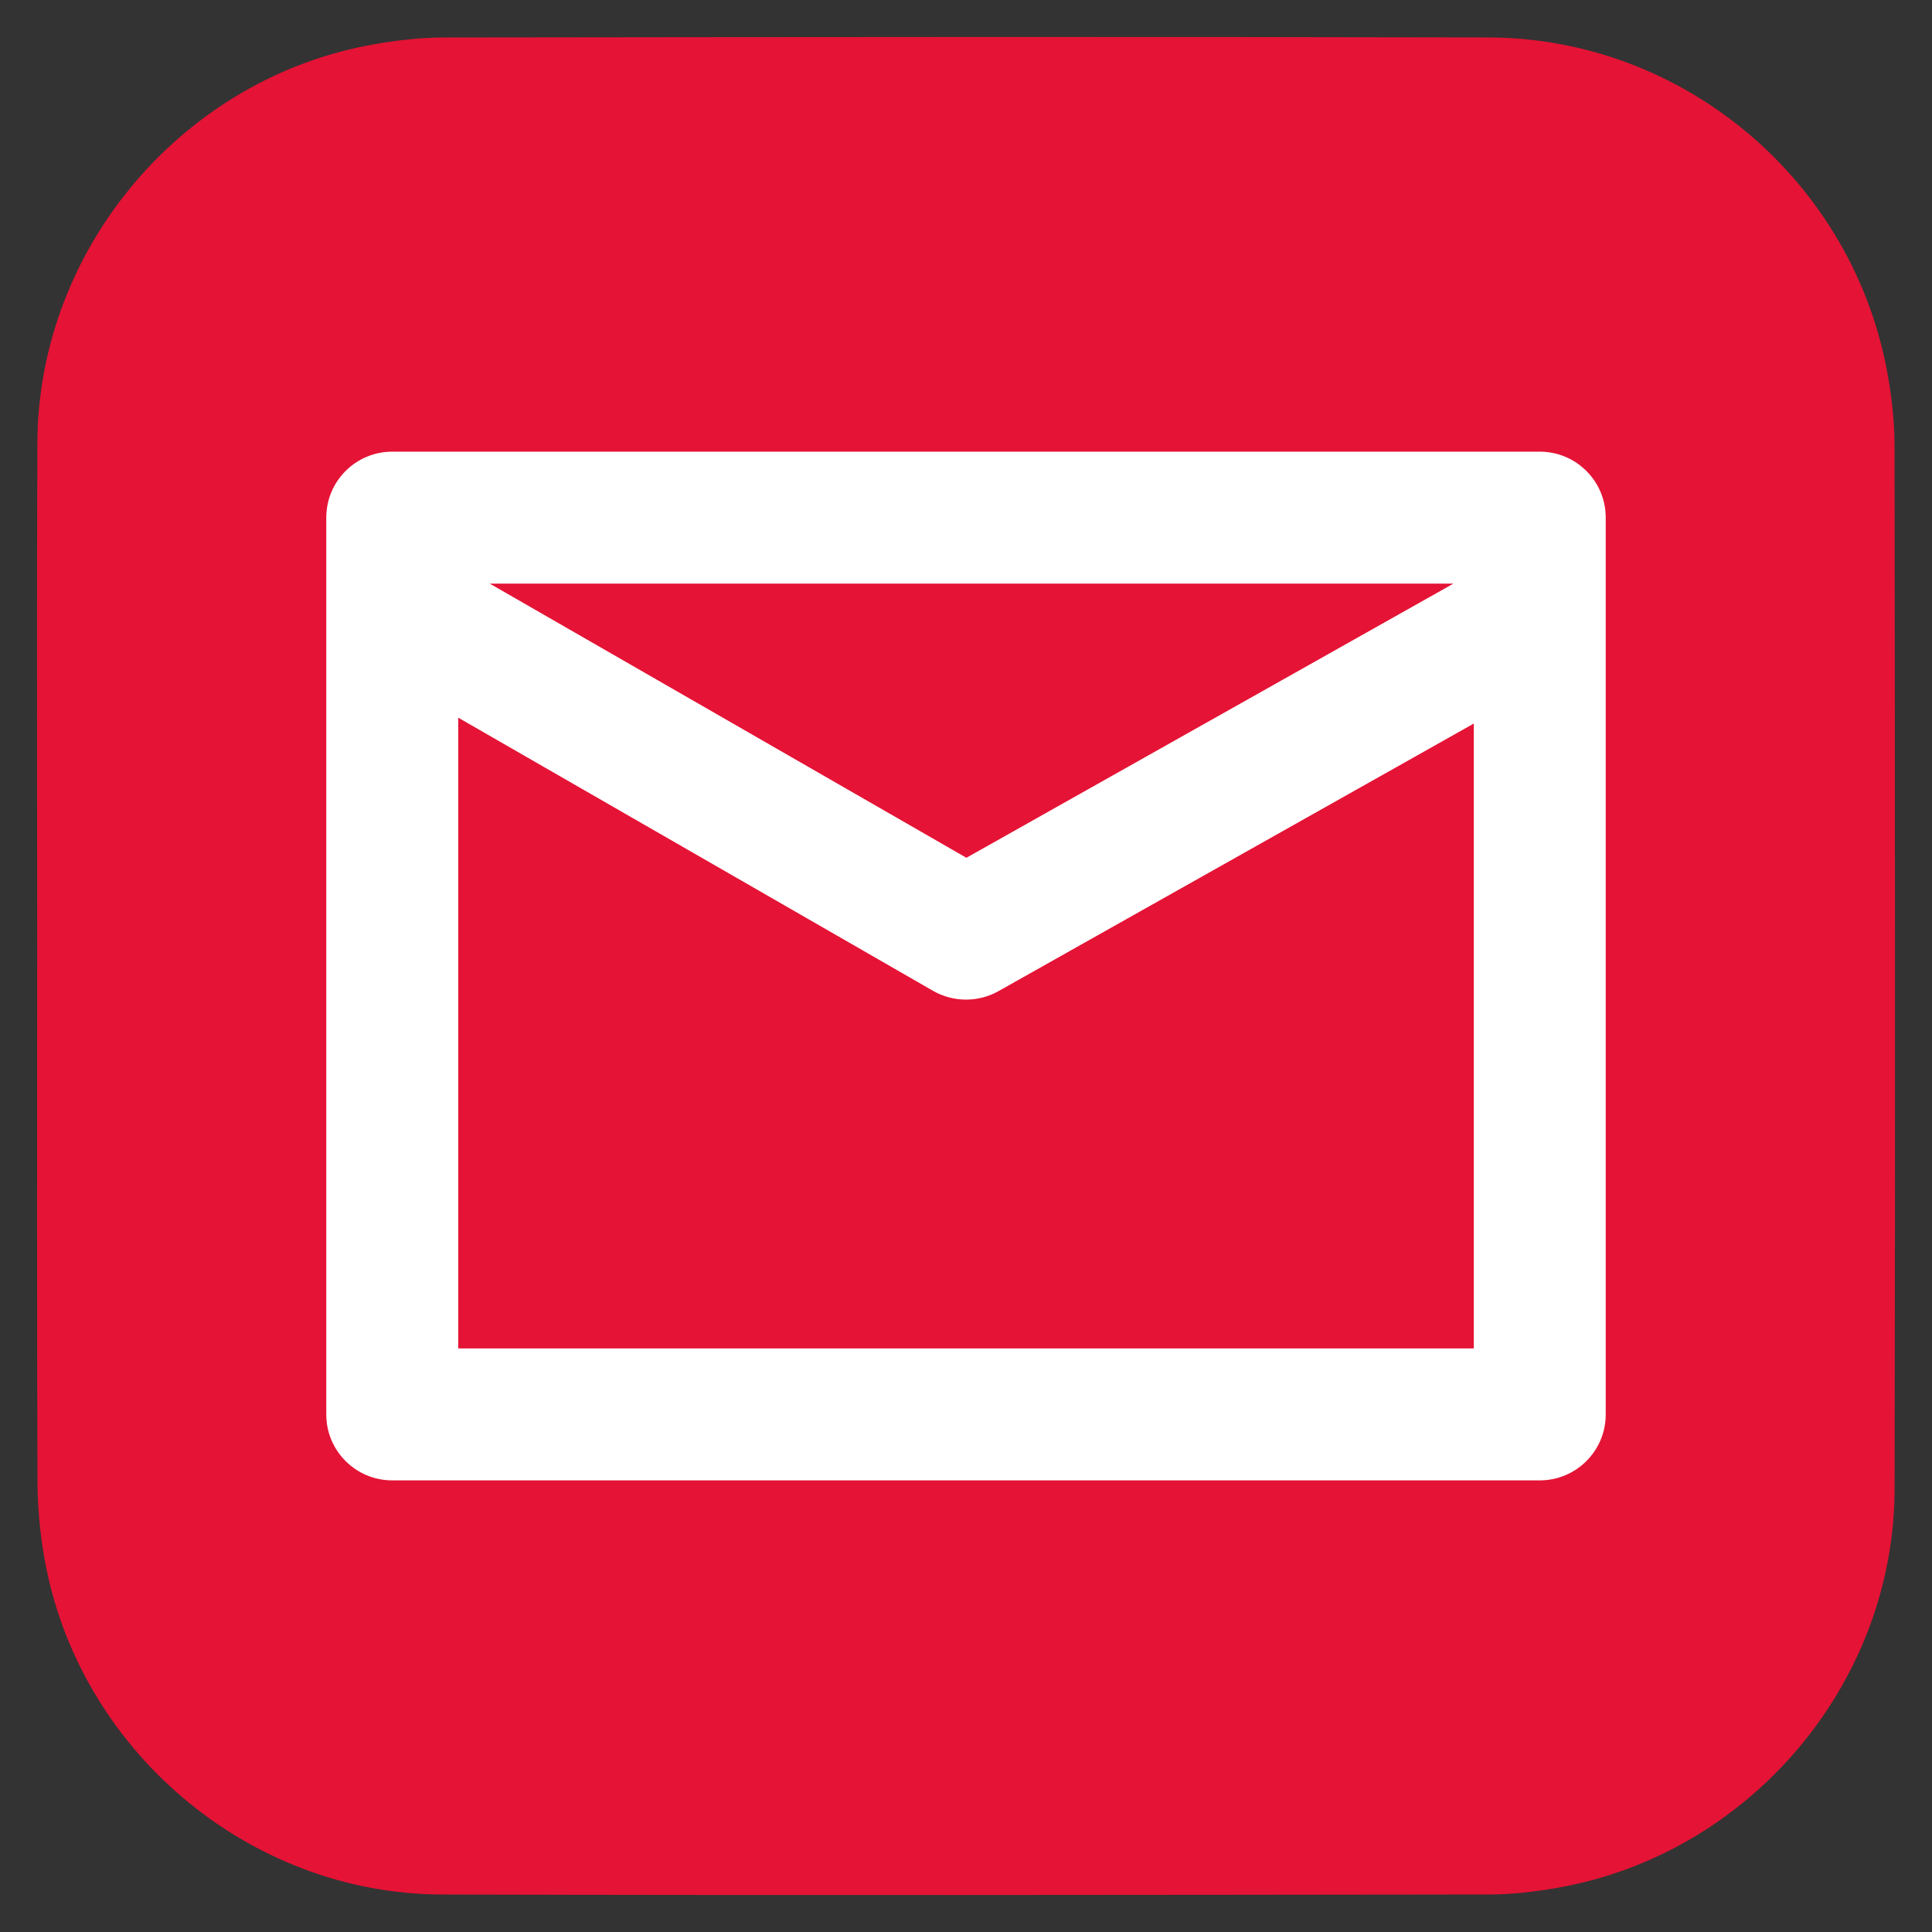
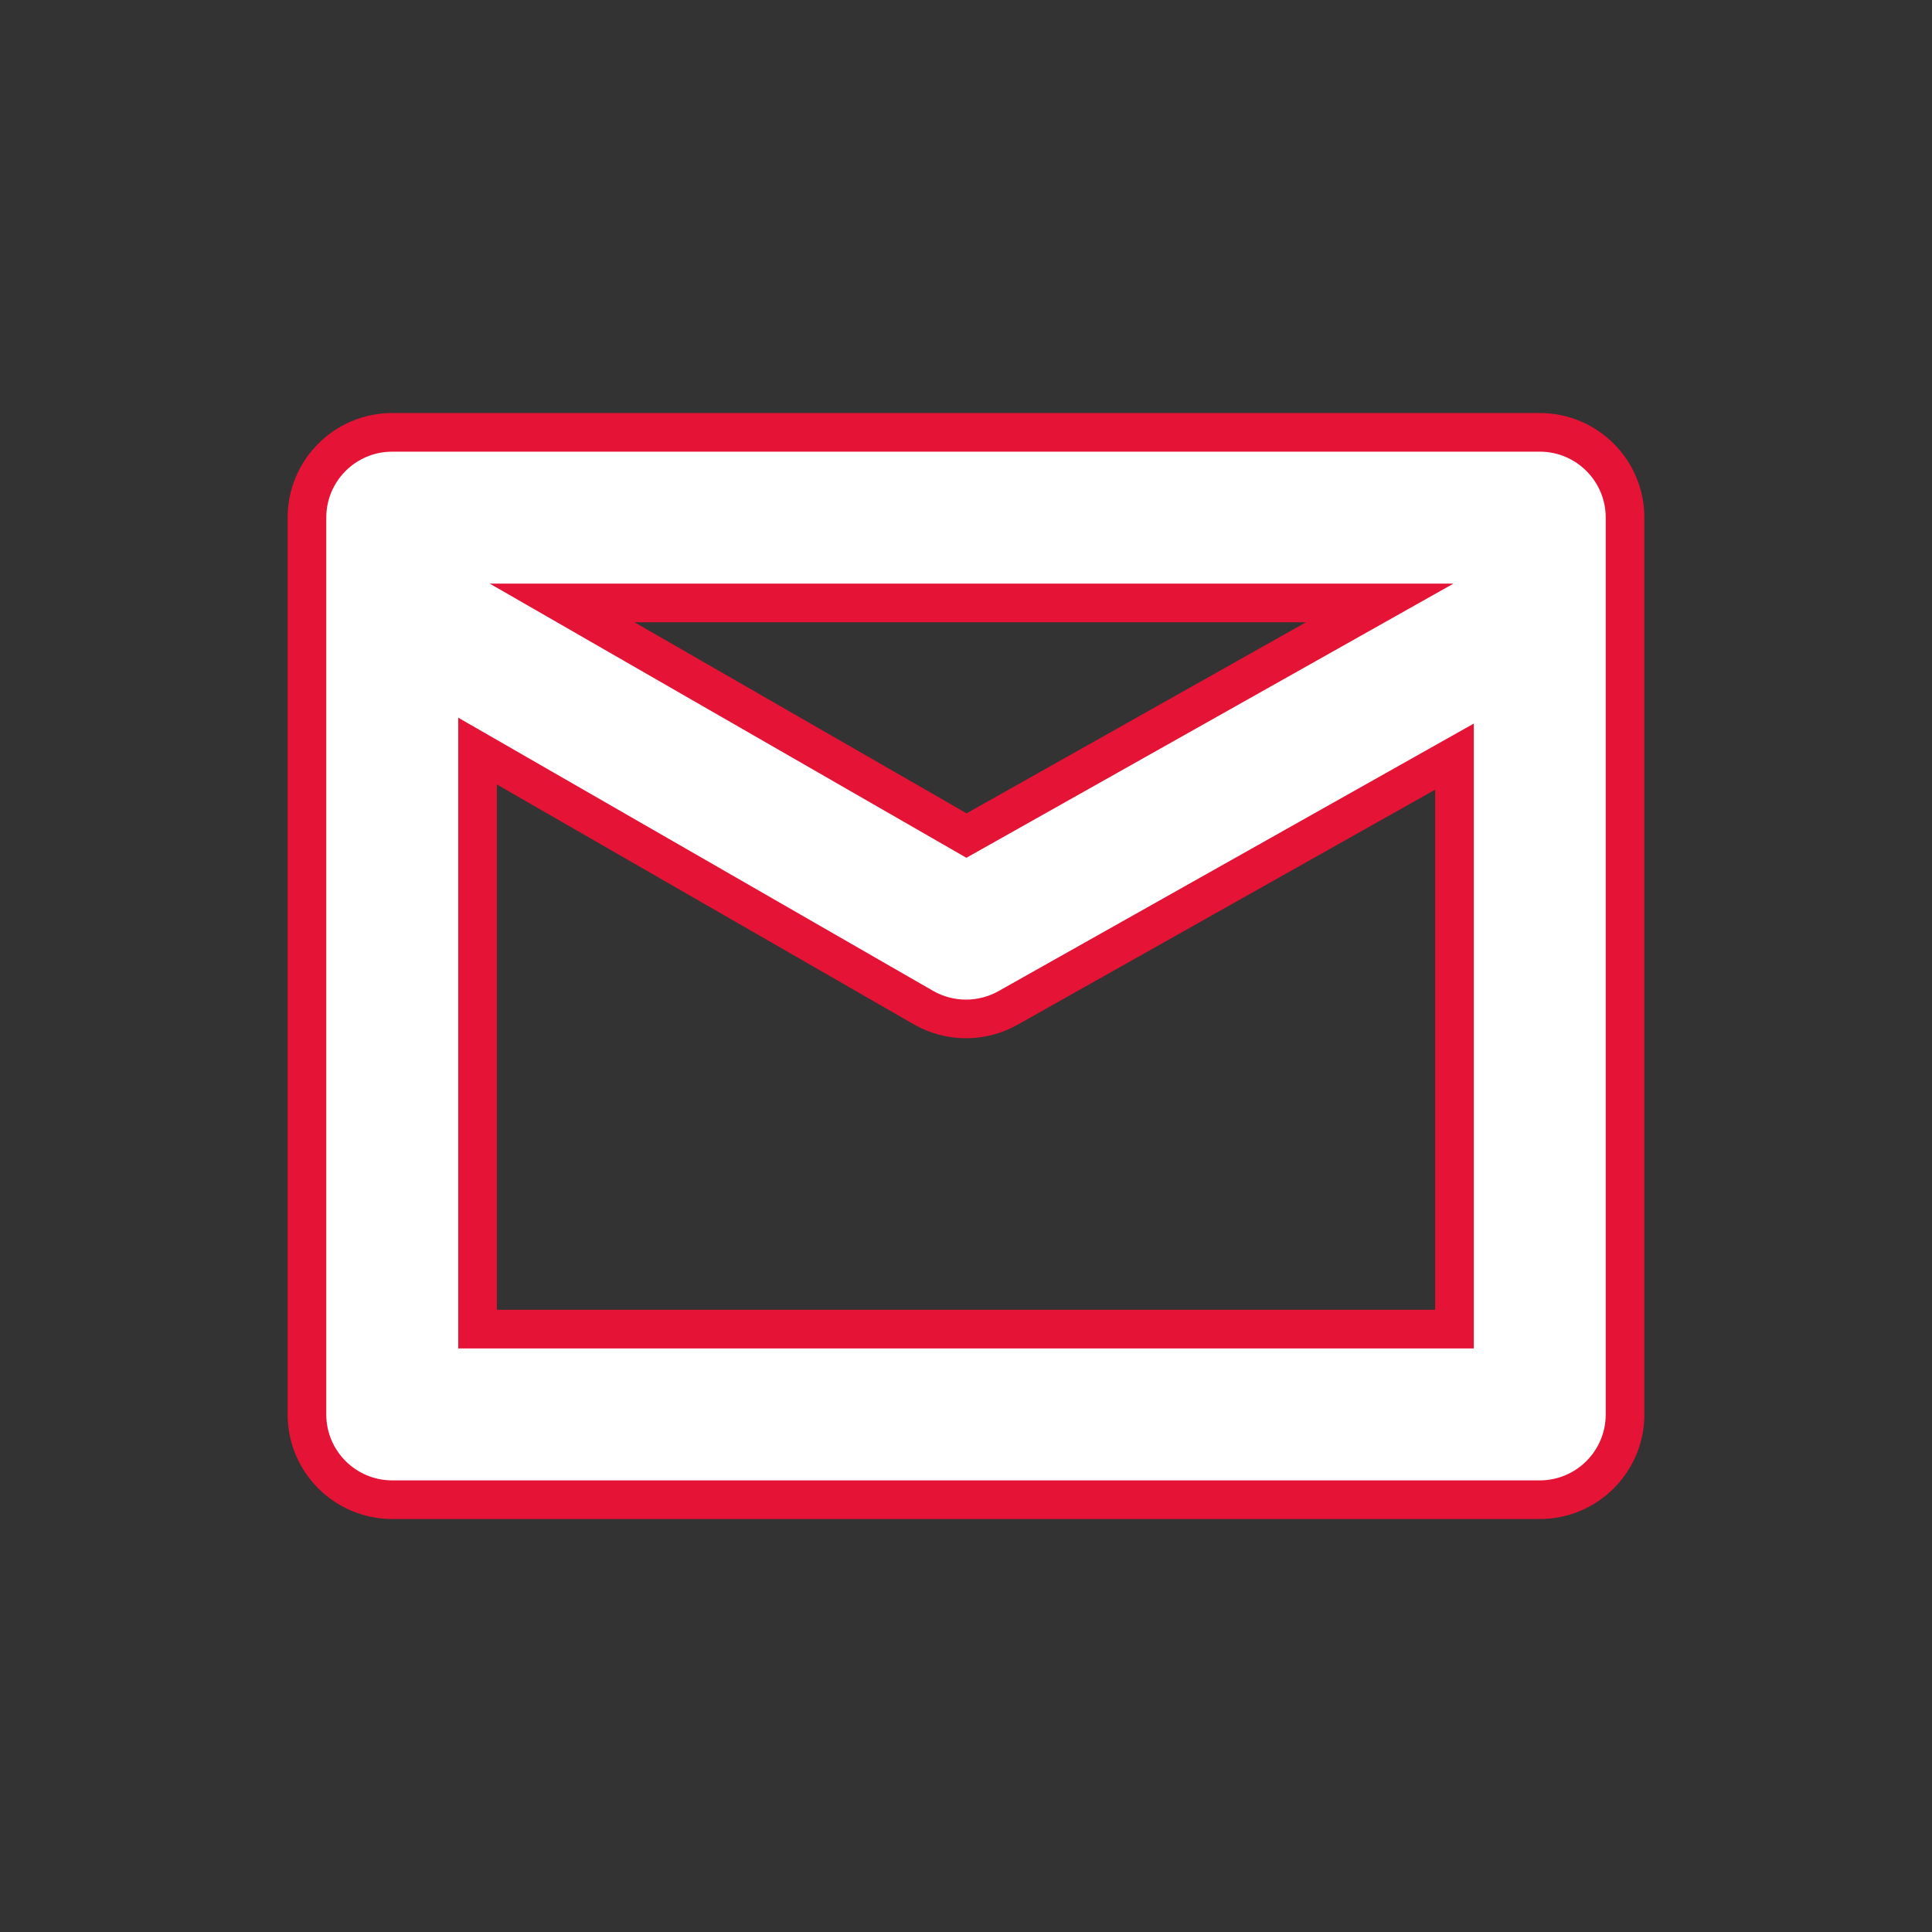
<svg xmlns="http://www.w3.org/2000/svg" version="1.1" id="Capa_1" x="0px" y="0px" width="50px" height="50px" viewBox="0 0 50 50" enable-background="new 0 0 50 50" xml:space="preserve">
  <rect x="0" y="0" width="50" height="50" fill="#333333" stroke="none" />
  <g>
-     <path fill-rule="evenodd" clip-rule="evenodd" fill="#E51335" d="M0.963,25.001c0-4.513-0.016-9.025,0.004-13.538   C0.989,6.414,4.746,1.992,9.72,1.139c0.588-0.101,1.19-0.168,1.785-0.169c9.003-0.011,18.007-0.022,27.01-0.001   c5.091,0.012,9.477,3.753,10.347,8.773c0.102,0.588,0.168,1.19,0.169,1.785c0.01,9.004,0.02,18.007,0.001,27.01   c-0.01,5.049-3.771,9.465-8.752,10.324c-0.573,0.1-1.16,0.168-1.741,0.168c-9.032,0.011-18.065,0.024-27.098,0.001   c-5.04-0.013-9.45-3.782-10.3-8.751c-0.112-0.652-0.17-1.322-0.172-1.984c-0.015-4.432-0.008-8.863-0.008-13.294   C0.961,25.001,0.962,25.001,0.963,25.001z" />
    <g>
      <g>
        <path fill="#FFFFFF" stroke="#E51335" stroke-miterlimit="10" d="M42.056,15.767v-2.372c0-1.218-0.988-2.206-2.207-2.206H10.151     c-1.219,0-2.207,0.988-2.207,2.206v23.211c0,1.218,0.988,2.206,2.207,2.206h29.698c1.219,0,2.207-0.988,2.207-2.206V15.771     V15.767z M35.707,15.604l-10.694,6.02l-10.466-6.02H35.707z M12.359,34.396V19.438l11.54,6.639     c0.341,0.195,0.721,0.293,1.101,0.293c0.373,0,0.747-0.094,1.083-0.282l11.559-6.507v14.816H12.359L12.359,34.396z" />
      </g>
    </g>
  </g>
</svg>